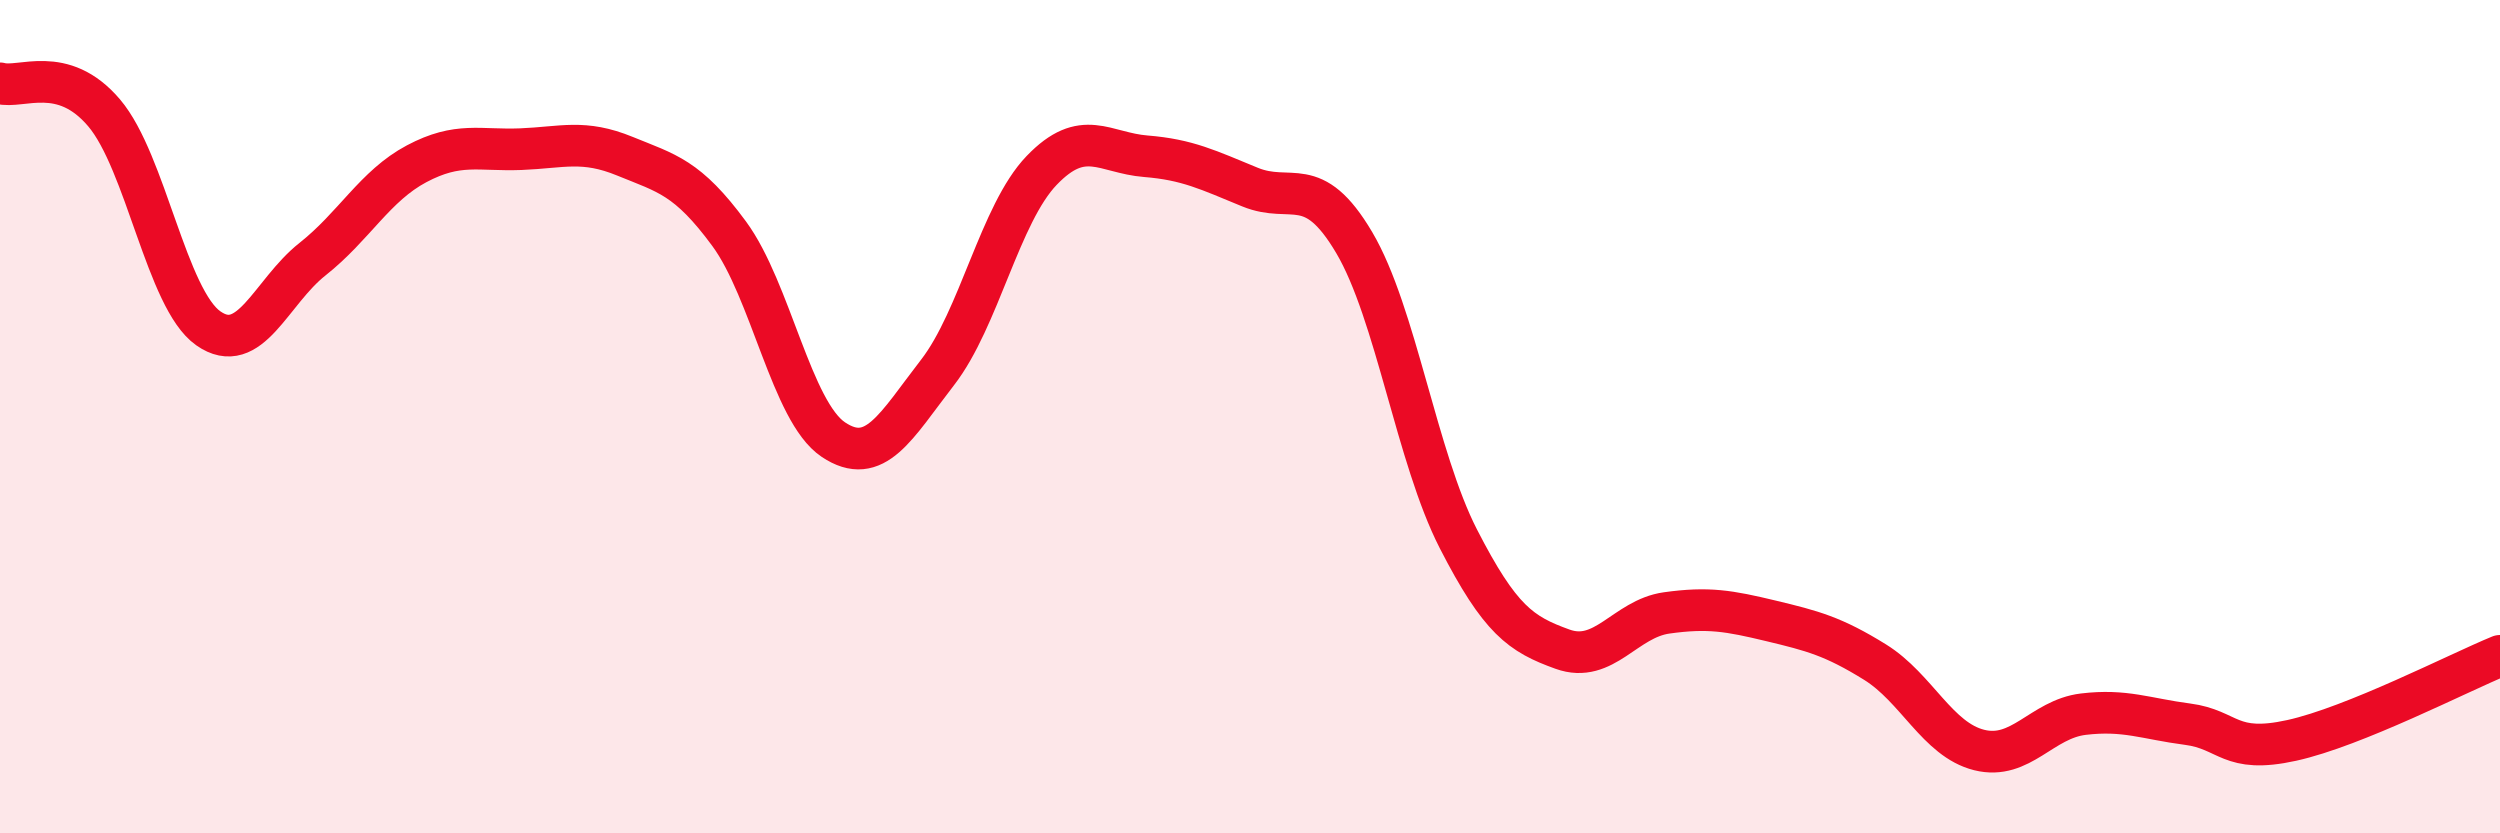
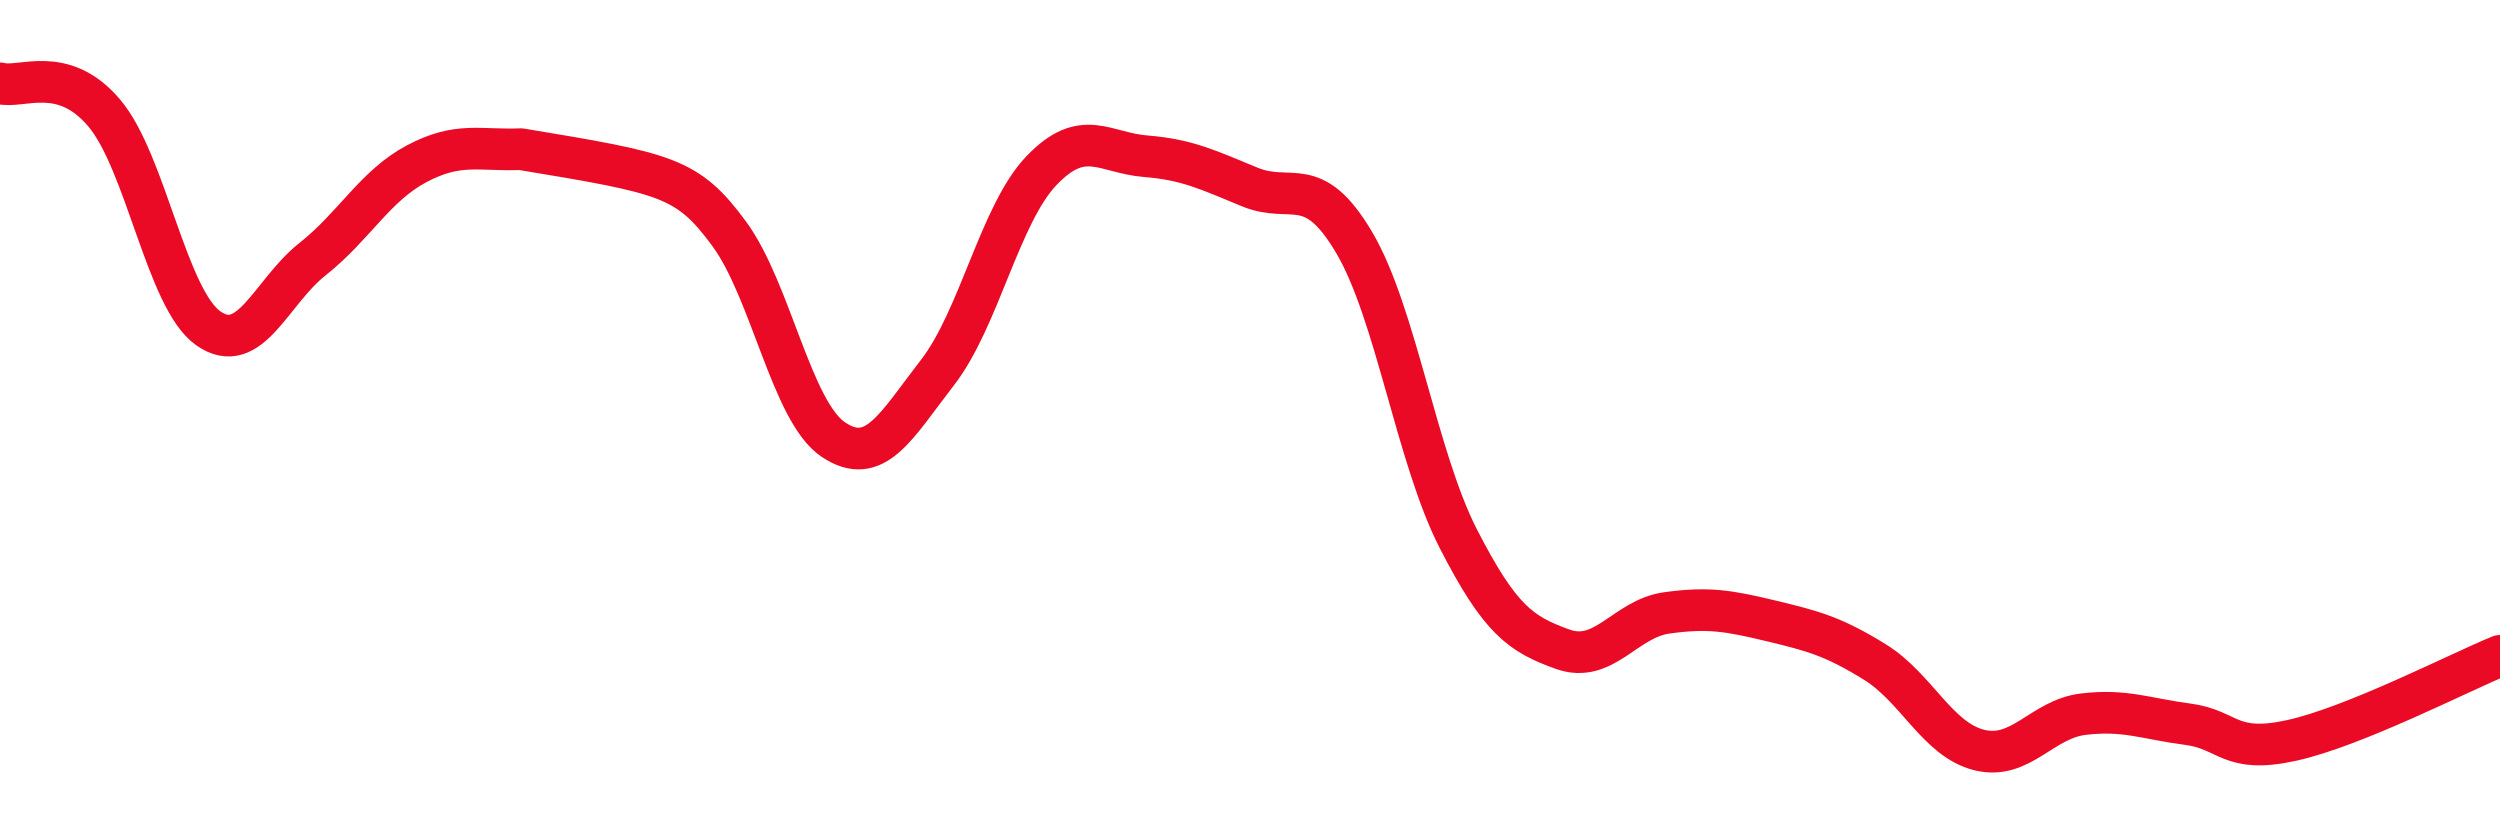
<svg xmlns="http://www.w3.org/2000/svg" width="60" height="20" viewBox="0 0 60 20">
-   <path d="M 0,2 C 0.5,2.14 1.5,1.53 2.5,2.71 C 3.5,3.89 4,7.18 5,7.88 C 6,8.58 6.5,7.01 7.5,6.22 C 8.5,5.43 9,4.46 10,3.93 C 11,3.4 11.5,3.62 12.5,3.58 C 13.5,3.54 14,3.34 15,3.75 C 16,4.16 16.5,4.25 17.5,5.61 C 18.5,6.97 19,9.88 20,10.55 C 21,11.22 21.5,10.23 22.5,8.94 C 23.5,7.65 24,5.13 25,4.09 C 26,3.05 26.5,3.67 27.5,3.75 C 28.5,3.83 29,4.08 30,4.49 C 31,4.9 31.5,4.13 32.5,5.82 C 33.5,7.51 34,10.98 35,12.93 C 36,14.88 36.5,15.22 37.5,15.58 C 38.5,15.94 39,14.85 40,14.71 C 41,14.57 41.5,14.66 42.5,14.9 C 43.5,15.14 44,15.27 45,15.89 C 46,16.51 46.5,17.75 47.5,18 C 48.5,18.25 49,17.26 50,17.14 C 51,17.02 51.5,17.25 52.5,17.38 C 53.5,17.51 53.5,18.1 55,17.77 C 56.5,17.44 59,16.15 60,15.74L60 20L0 20Z" fill="#EB0A25" opacity="0.1" stroke-linecap="round" stroke-linejoin="round" />
-   <path d="M 0,2 C 0.5,2.14 1.5,1.53 2.5,2.71 C 3.5,3.89 4,7.18 5,7.88 C 6,8.58 6.5,7.01 7.5,6.22 C 8.5,5.43 9,4.46 10,3.93 C 11,3.4 11.5,3.62 12.5,3.58 C 13.5,3.54 14,3.34 15,3.75 C 16,4.16 16.5,4.25 17.5,5.61 C 18.5,6.97 19,9.88 20,10.55 C 21,11.22 21.5,10.23 22.5,8.94 C 23.5,7.65 24,5.13 25,4.09 C 26,3.05 26.5,3.67 27.5,3.75 C 28.5,3.83 29,4.08 30,4.49 C 31,4.9 31.5,4.13 32.5,5.82 C 33.5,7.51 34,10.98 35,12.93 C 36,14.88 36.5,15.22 37.5,15.58 C 38.5,15.94 39,14.85 40,14.71 C 41,14.57 41.5,14.66 42.5,14.9 C 43.5,15.14 44,15.27 45,15.89 C 46,16.51 46.5,17.75 47.5,18 C 48.5,18.25 49,17.26 50,17.14 C 51,17.02 51.5,17.25 52.5,17.38 C 53.5,17.51 53.5,18.1 55,17.77 C 56.5,17.44 59,16.15 60,15.74" stroke="#EB0A25" stroke-width="1" fill="none" stroke-linecap="round" stroke-linejoin="round" />
+   <path d="M 0,2 C 0.5,2.14 1.5,1.53 2.5,2.71 C 3.5,3.89 4,7.18 5,7.88 C 6,8.58 6.5,7.01 7.5,6.22 C 8.5,5.43 9,4.46 10,3.93 C 11,3.4 11.5,3.62 12.5,3.58 C 16,4.16 16.5,4.25 17.5,5.61 C 18.5,6.97 19,9.88 20,10.55 C 21,11.22 21.5,10.23 22.5,8.94 C 23.5,7.65 24,5.13 25,4.09 C 26,3.05 26.5,3.67 27.5,3.75 C 28.5,3.83 29,4.08 30,4.49 C 31,4.9 31.5,4.13 32.5,5.82 C 33.5,7.51 34,10.98 35,12.93 C 36,14.88 36.5,15.22 37.5,15.58 C 38.5,15.94 39,14.85 40,14.71 C 41,14.57 41.5,14.66 42.5,14.9 C 43.5,15.14 44,15.27 45,15.89 C 46,16.51 46.5,17.75 47.5,18 C 48.5,18.25 49,17.26 50,17.14 C 51,17.02 51.5,17.25 52.5,17.38 C 53.5,17.51 53.5,18.1 55,17.77 C 56.5,17.44 59,16.15 60,15.74" stroke="#EB0A25" stroke-width="1" fill="none" stroke-linecap="round" stroke-linejoin="round" />
</svg>